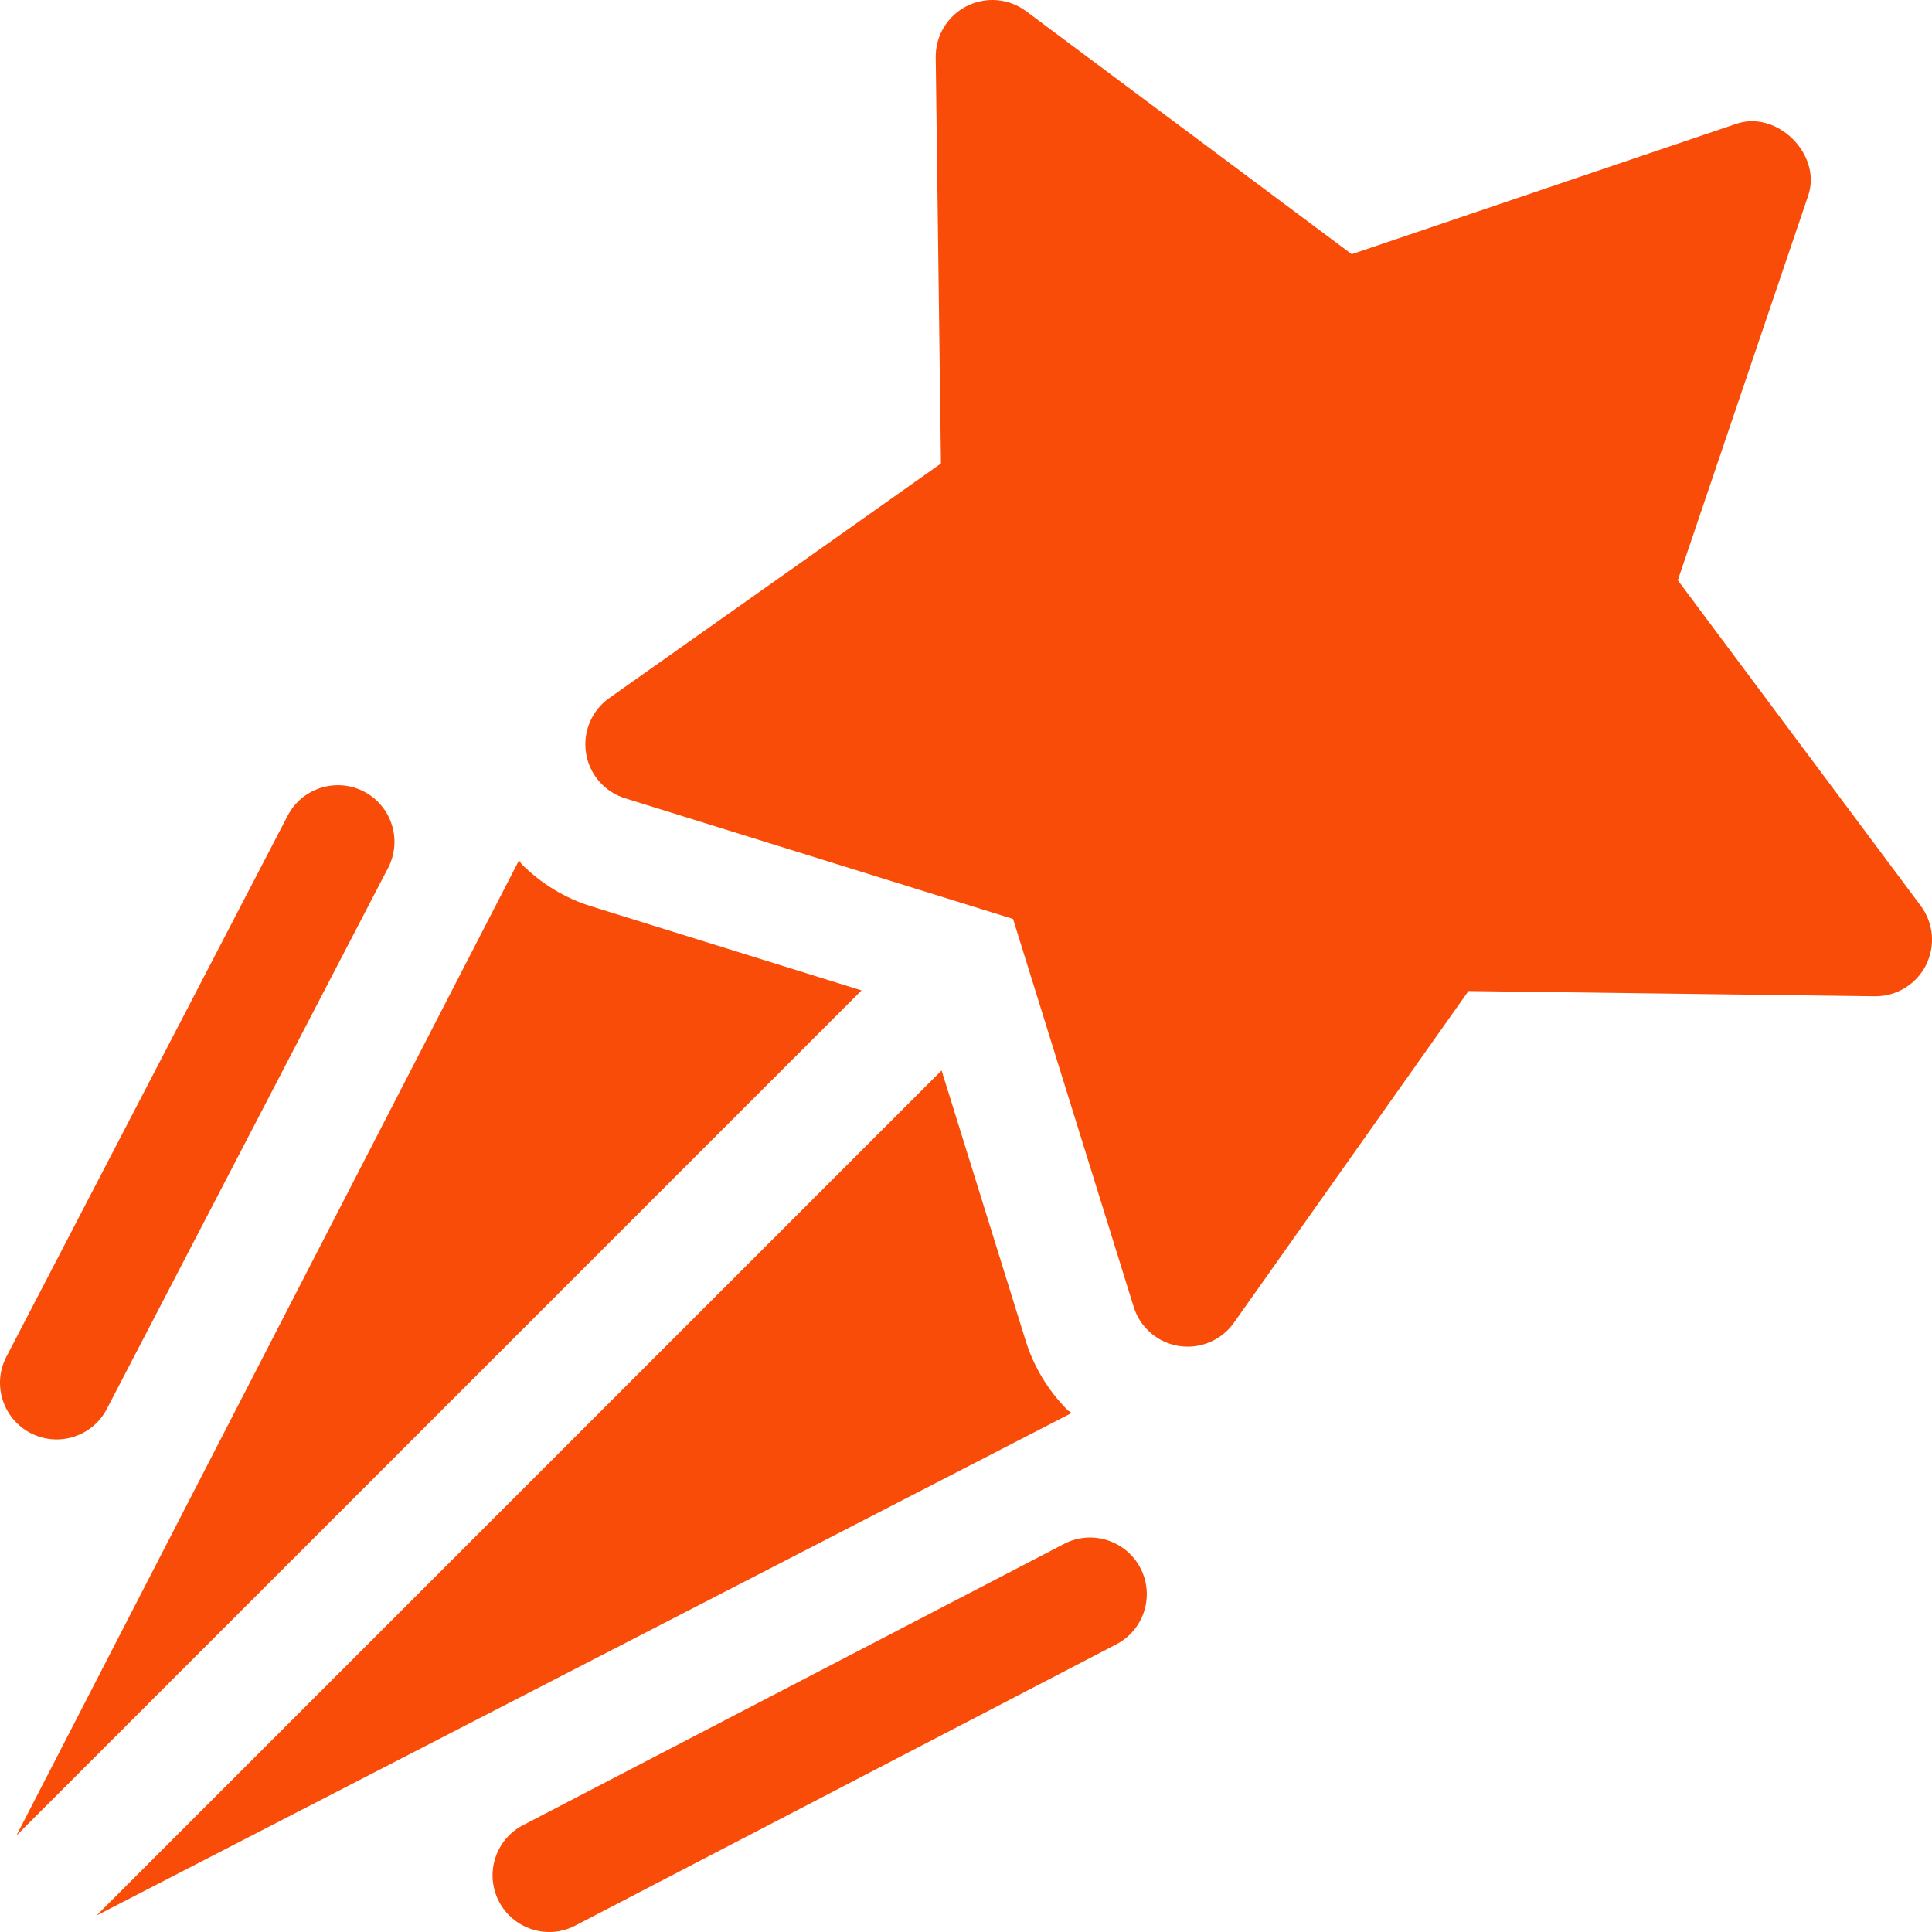
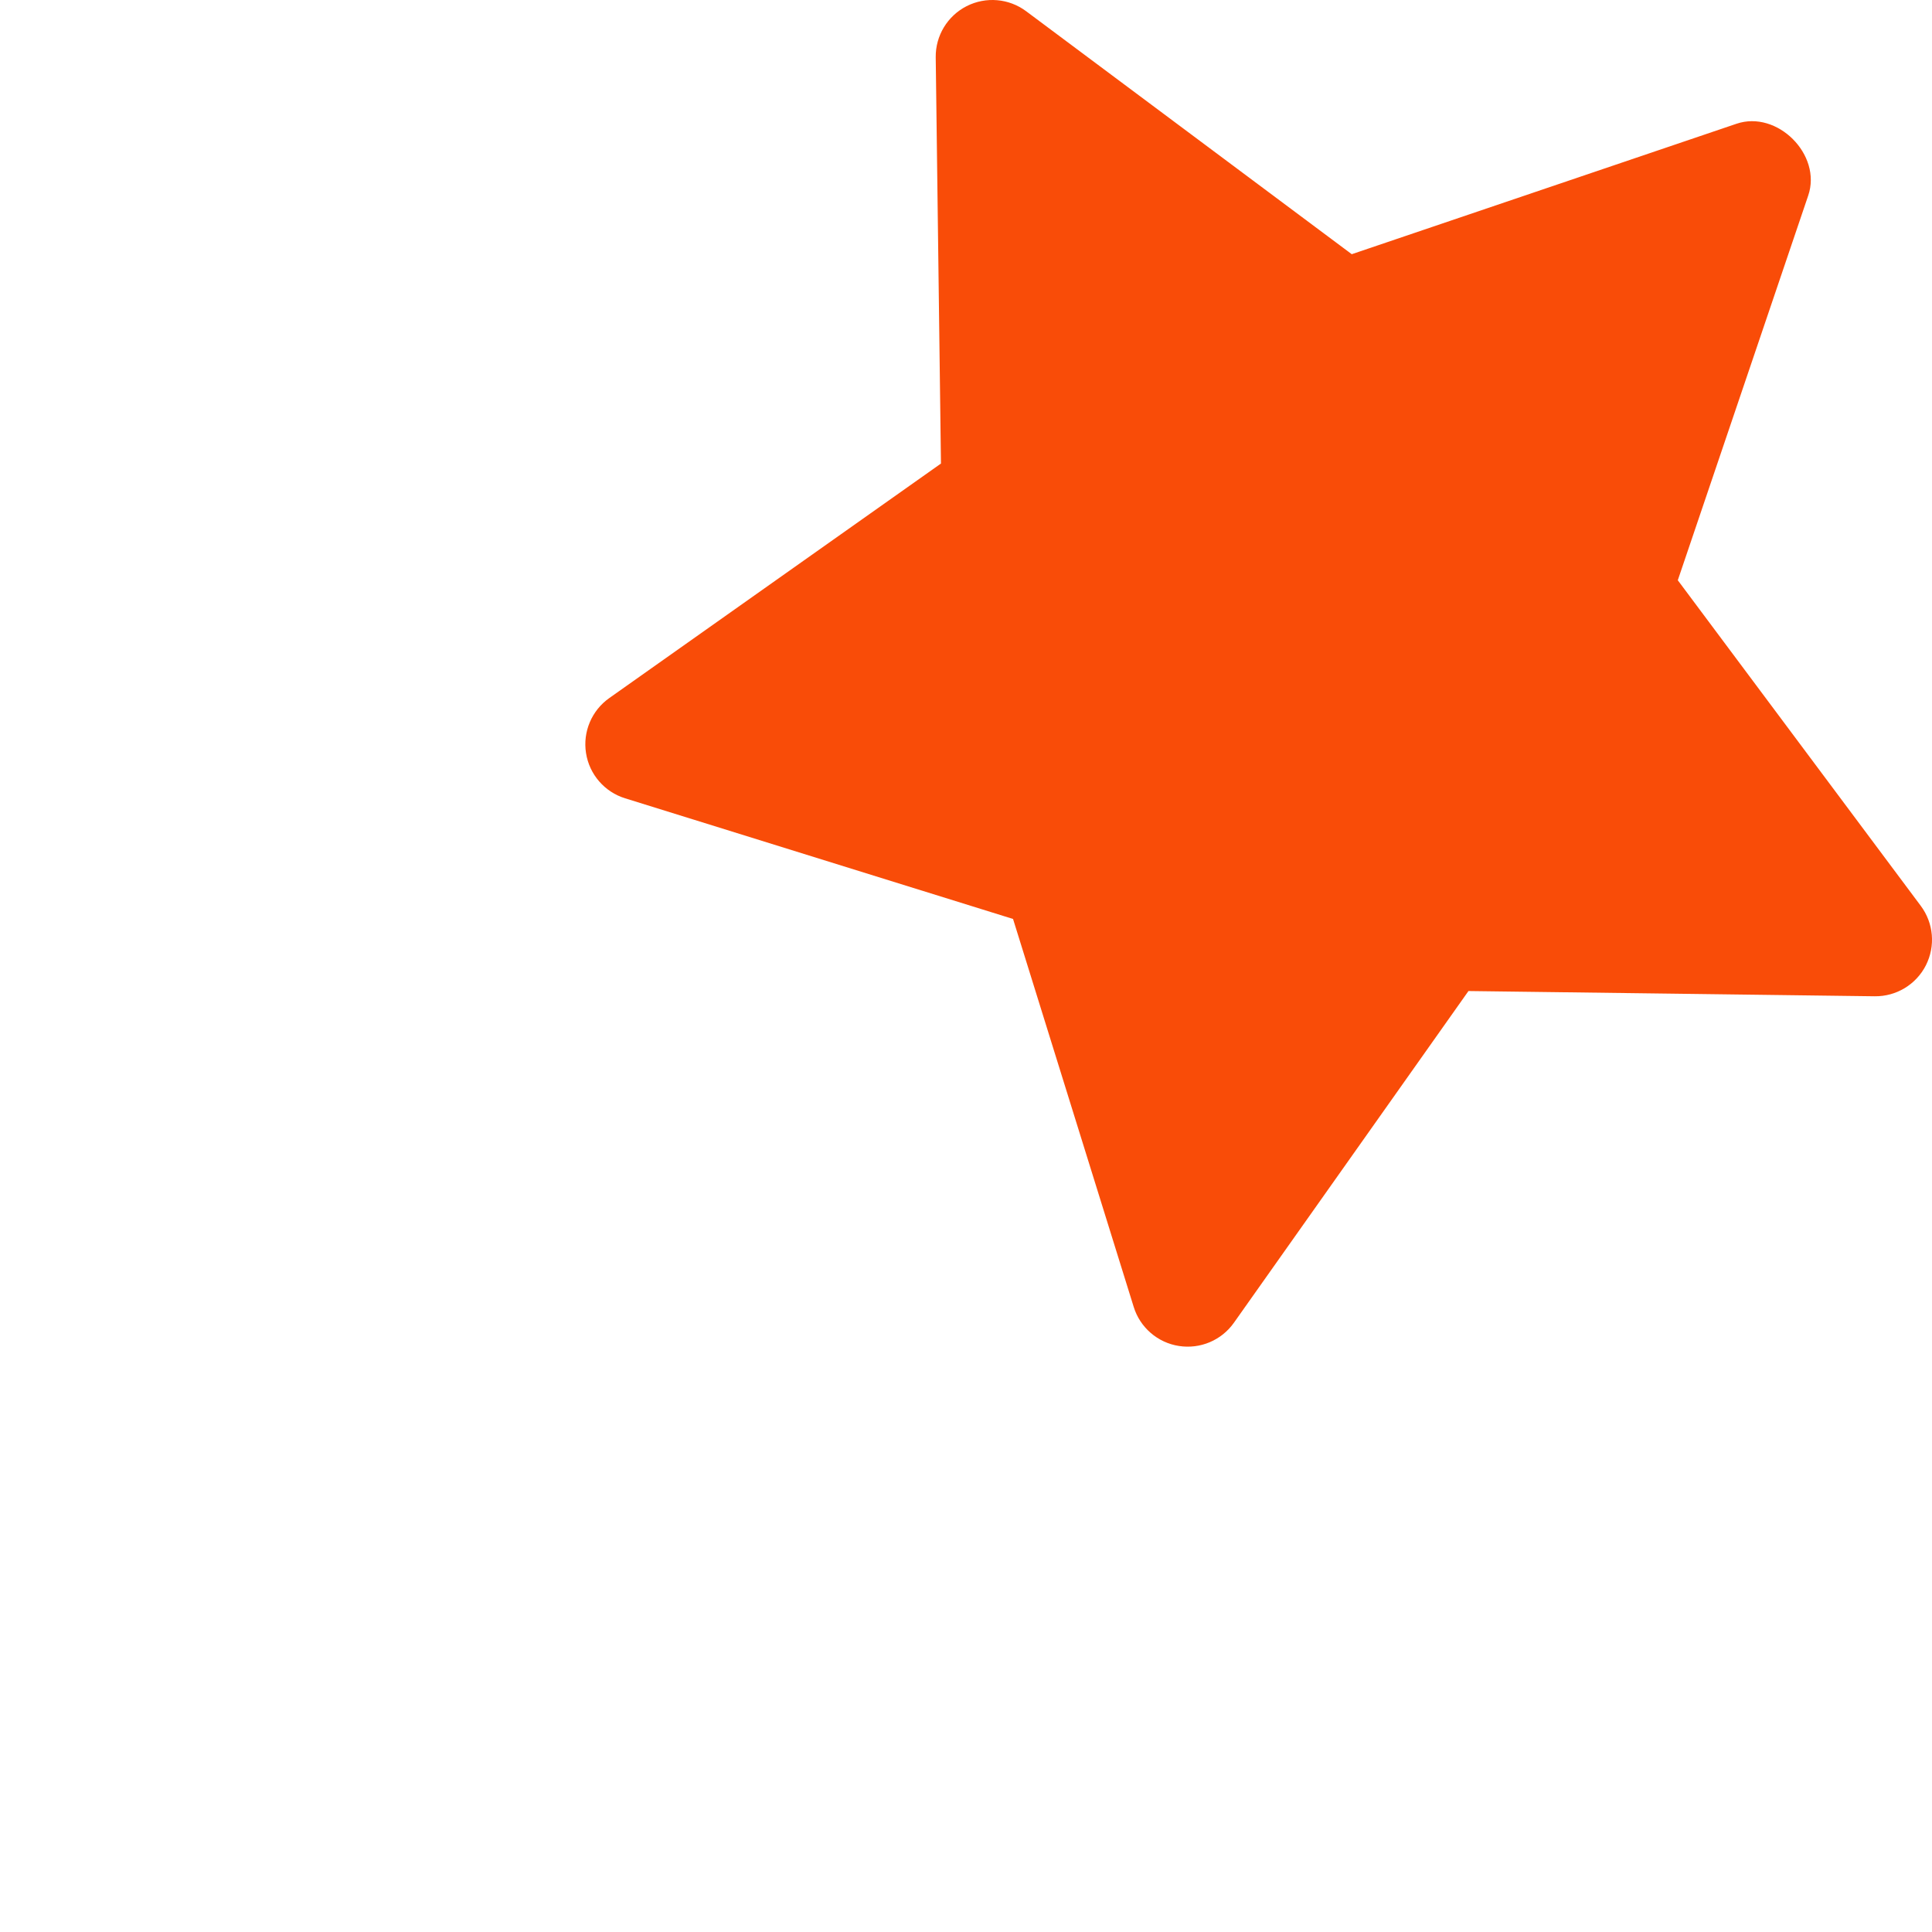
<svg xmlns="http://www.w3.org/2000/svg" id="Capa_1" enable-background="new 0 0 512 512" height="512" viewBox="0 0 512 512" width="512">
  <g>
    <path d="m444.634 153.772 34.565-101.955c3.688-10.812-8.203-22.703-19.017-19.017l-101.954 34.565-86.283-64.386c-4.578-3.417-10.69-3.935-15.786-1.346-5.076 2.589-8.254 7.841-8.183 13.548l1.388 107.662-87.907 62.157c-4.662 3.294-7.044 8.95-6.154 14.584.886 5.68 4.962 10.318 10.358 11.973l102.805 31.976 31.974 102.803c1.668 5.438 6.339 9.489 11.975 10.358 5.634.892 11.29-1.49 14.583-6.152l62.159-87.909 107.662 1.388c5.707.073 10.959-3.107 13.548-8.181 2.589-5.098 2.071-11.208-1.348-15.787z" fill="#F94C08" />
-     <path d="m282.096 409.096-143.374 74.536c-7.386 3.761-10.307 12.794-6.548 20.178 3.746 7.333 12.768 10.336 20.178 6.546l143.374-74.536c7.386-3.759 10.307-12.792 6.548-20.178-3.78-7.342-12.802-10.316-20.178-6.546z" fill="#F94C08" />
-     <path d="m8.19 379.824c7.385 3.761 16.417.84 20.176-6.546l74.536-143.374c3.772-7.396.798-16.417-6.546-20.178-7.385-3.759-16.417-.839-20.176 6.546l-74.536 143.375c-3.79 7.413-.786 16.432 6.546 20.177z" fill="#F94C08" />
-     <path d="m271.758 355.131-22.227-71.45-223.972 223.972 258.423-133.188c-.319-.3-.734-.45-1.047-.762-5.169-5.168-9.042-11.59-11.177-18.572z" fill="#F94C08" />
-     <path d="m138.296 229.065c-.311-.311-.463-.731-.764-1.049l-133.186 258.423 223.97-223.968-71.563-22.262c-6.877-2.113-13.288-5.977-18.457-11.144z" fill="#F94C08" />
  </g>
</svg>